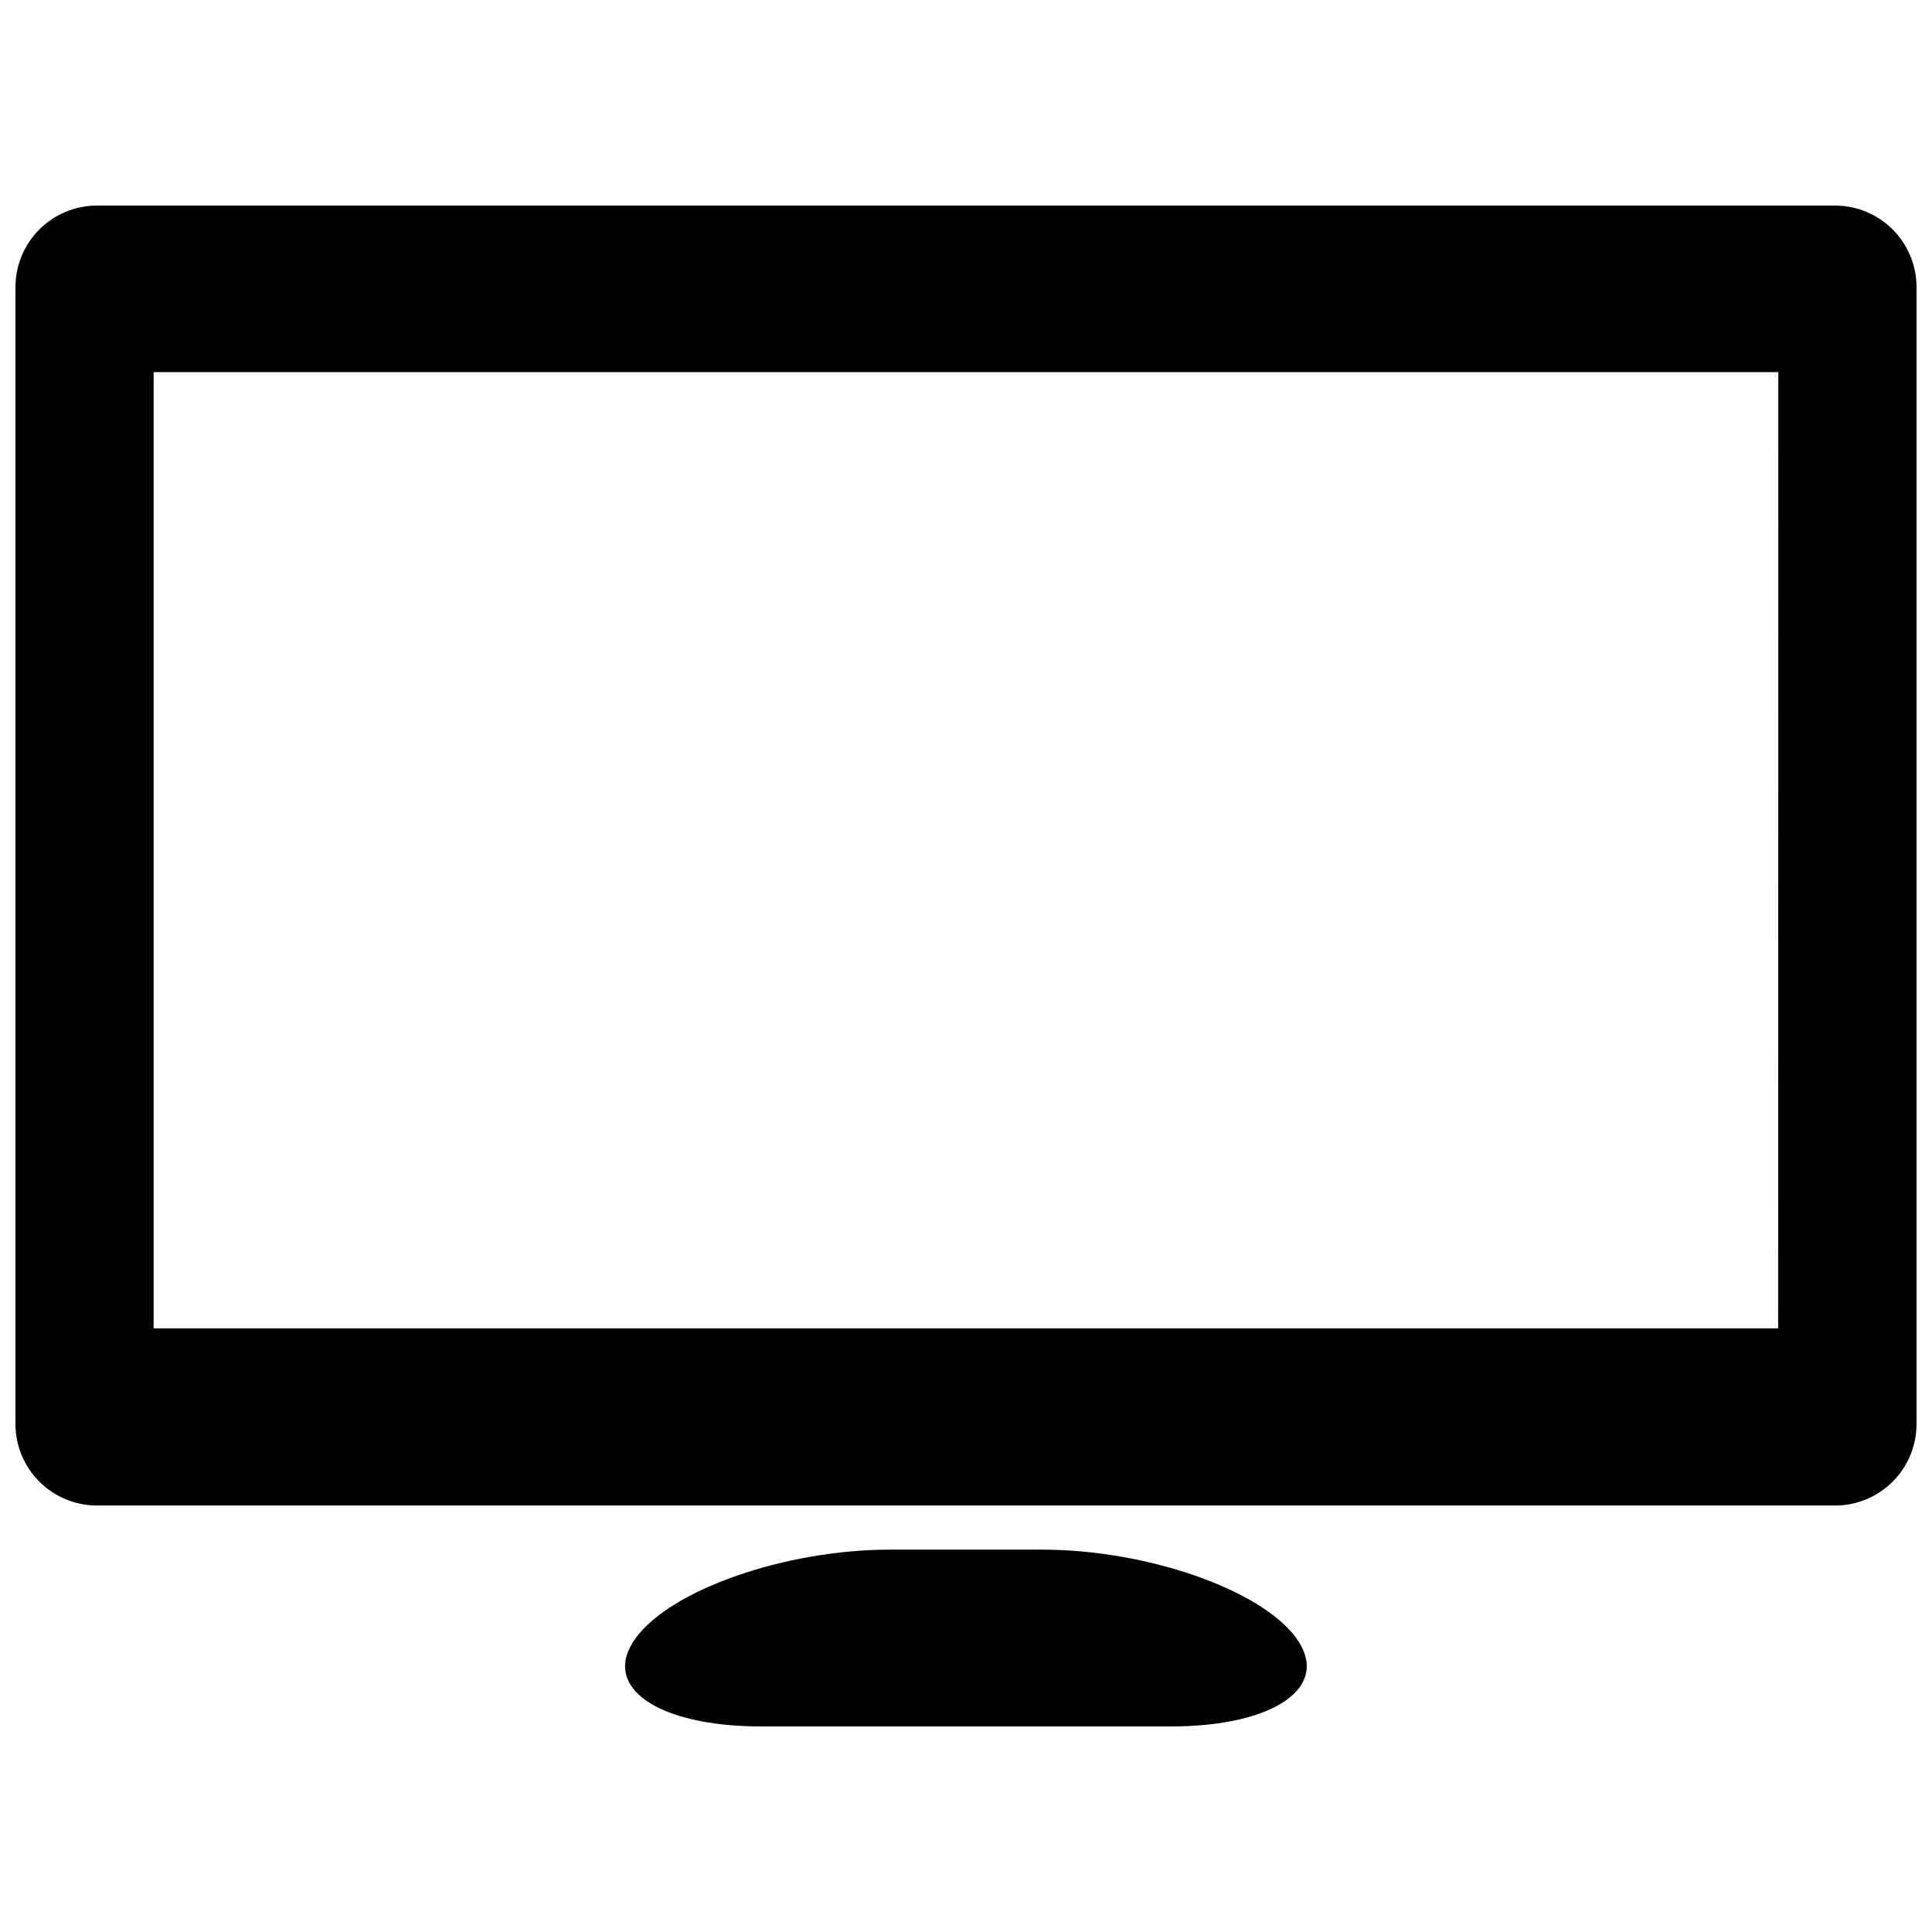
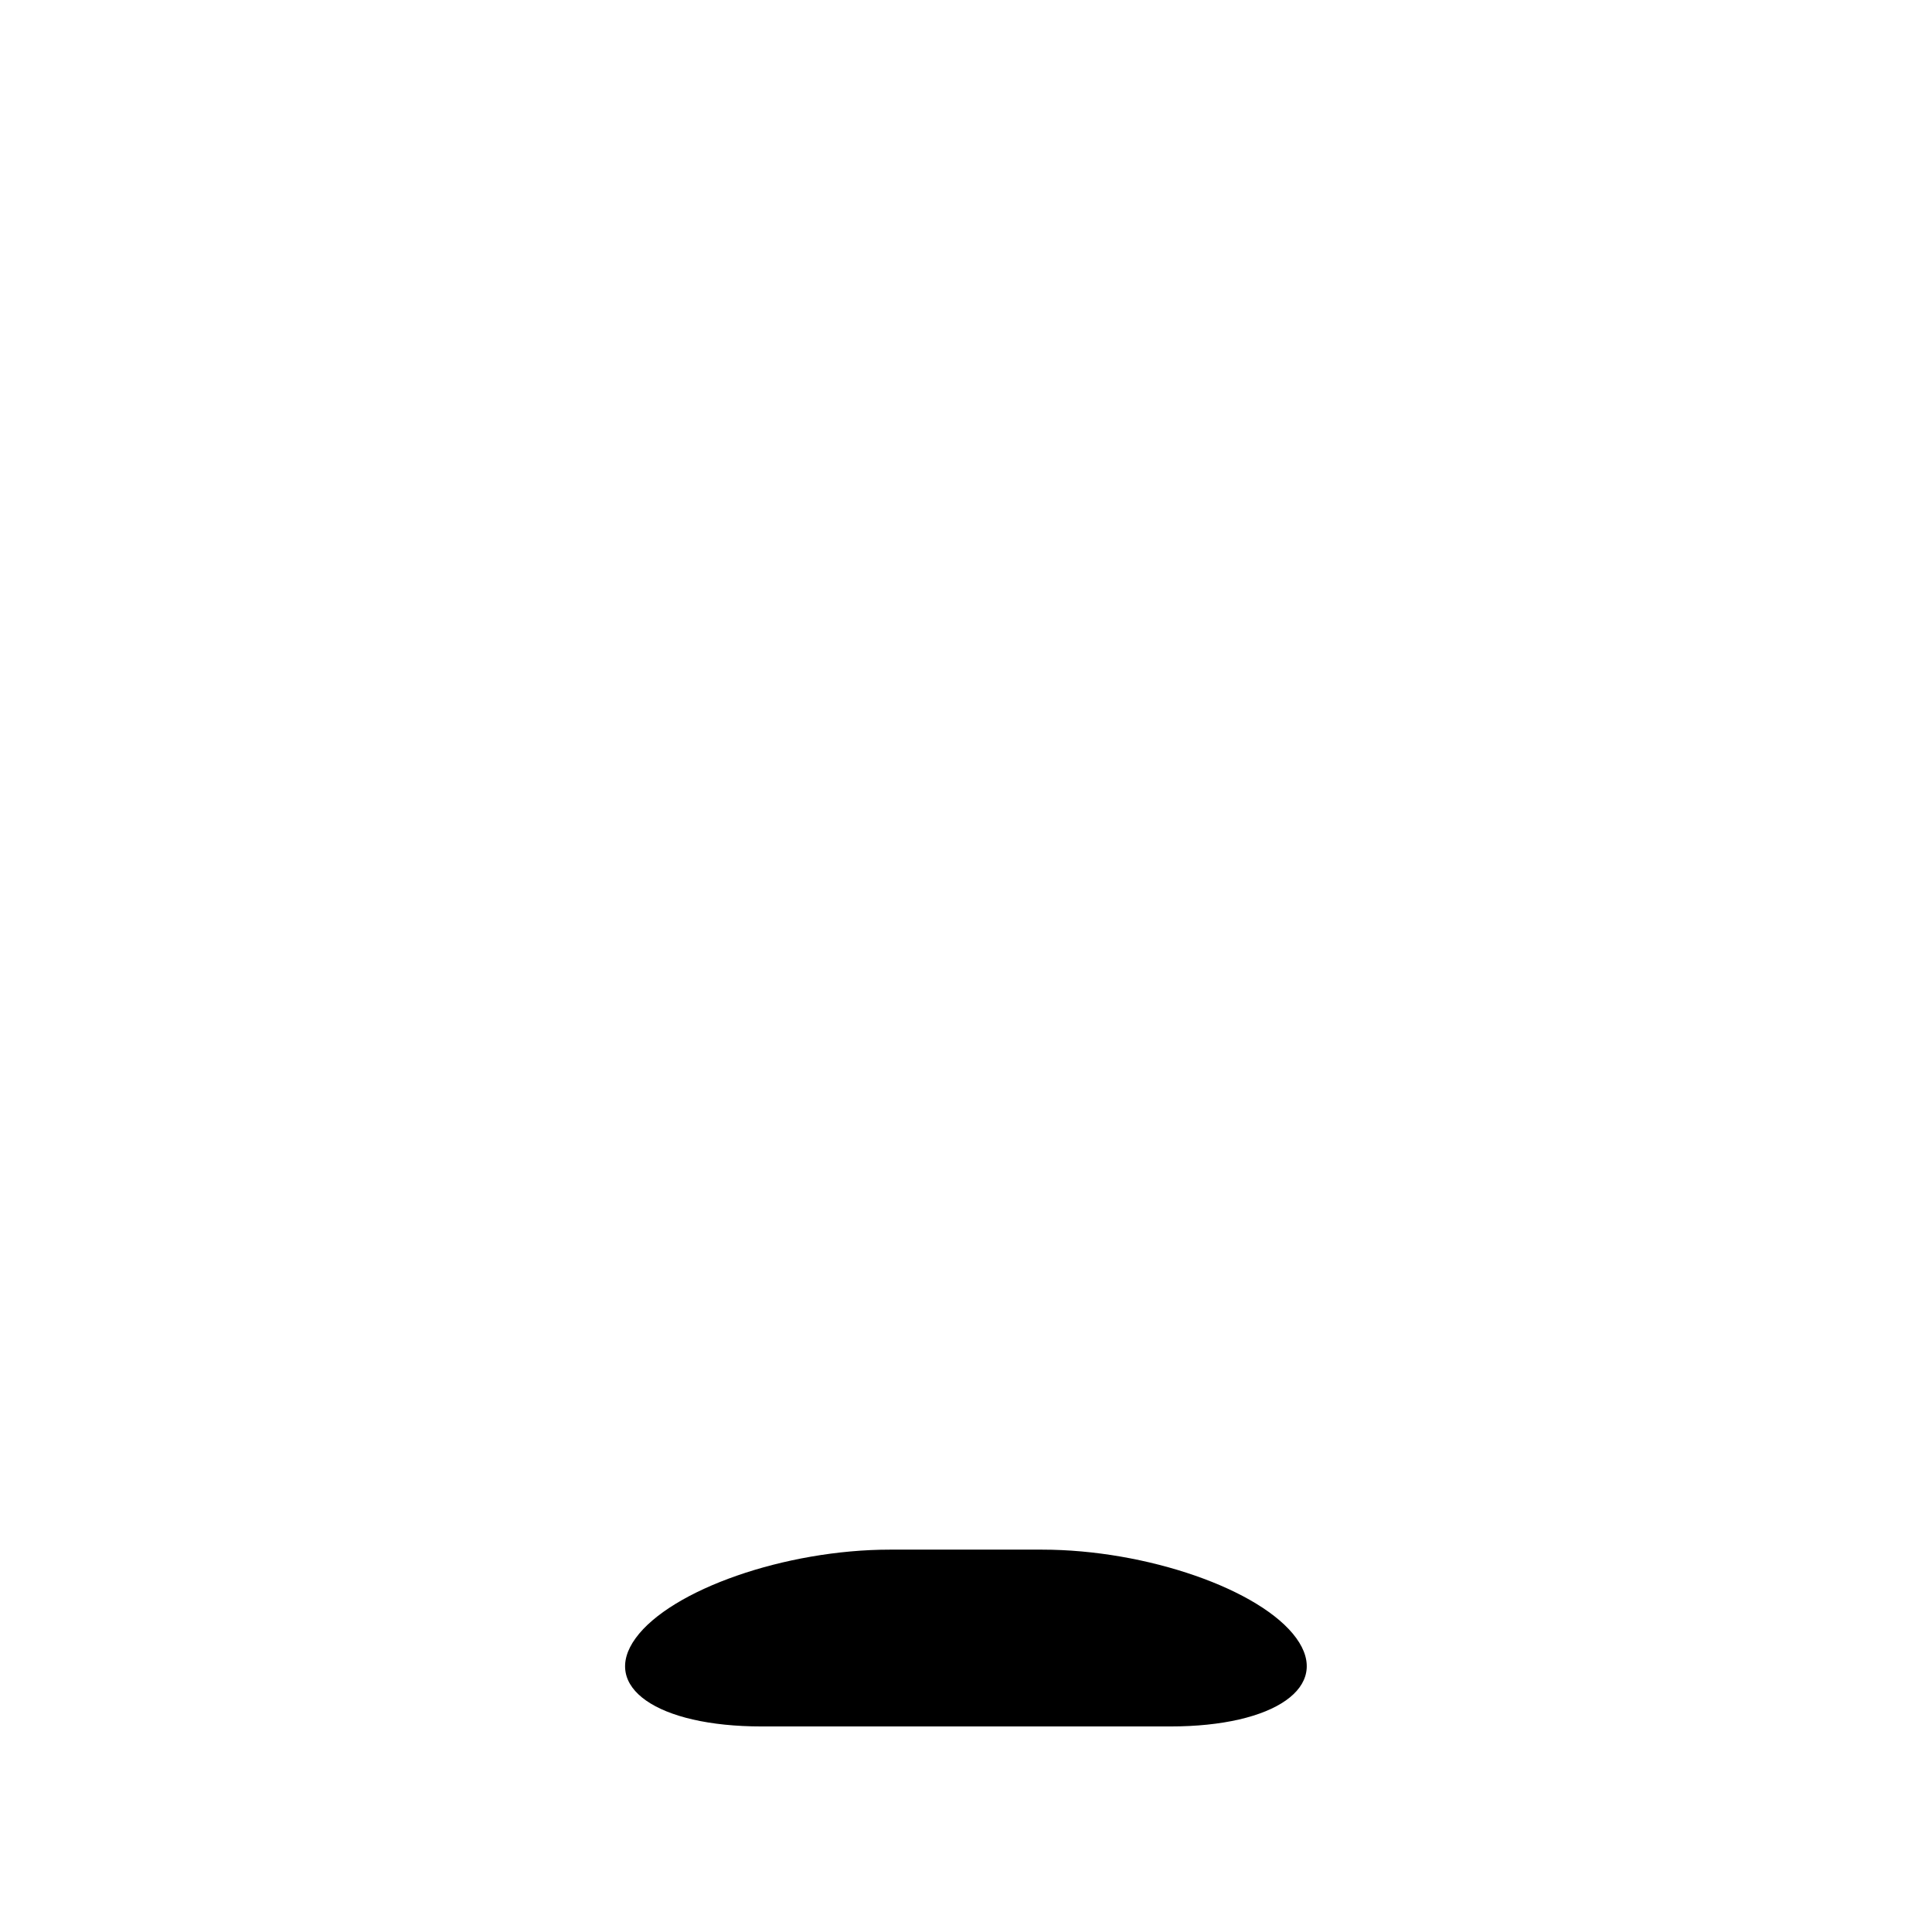
<svg xmlns="http://www.w3.org/2000/svg" width="800px" height="800px" version="1.1" viewBox="144 144 512 512">
  <defs>
    <clipPath id="a">
-       <path d="m148.09 198h503.81v345h-503.81z" />
-     </clipPath>
+       </clipPath>
  </defs>
  <path d="m379.85 554.67c-27.711 0-58.039 10.578-67.41 23.477-9.371 12.898 5.691 23.379 33.402 23.379h108.32c27.711 0 42.723-10.531 33.352-23.426-9.371-12.898-39.703-23.43-67.359-23.43z" />
  <g clip-path="url(#a)">
    <path d="m630.34 198.48h-460.68c-5.707 0.012-11.176 2.281-15.215 6.312-4.039 4.027-6.32 9.492-6.348 15.199v301.43c0.012 5.715 2.289 11.191 6.332 15.23 4.039 4.043 9.516 6.316 15.23 6.332h460.68c5.715-0.016 11.191-2.289 15.234-6.332 4.039-4.039 6.316-9.516 6.328-15.23v-301.43c-0.027-5.707-2.309-11.172-6.348-15.199-4.039-4.031-9.508-6.301-15.215-6.312zm-15.113 297.55-430.51-0.004v-253.41h430.56z" />
  </g>
</svg>